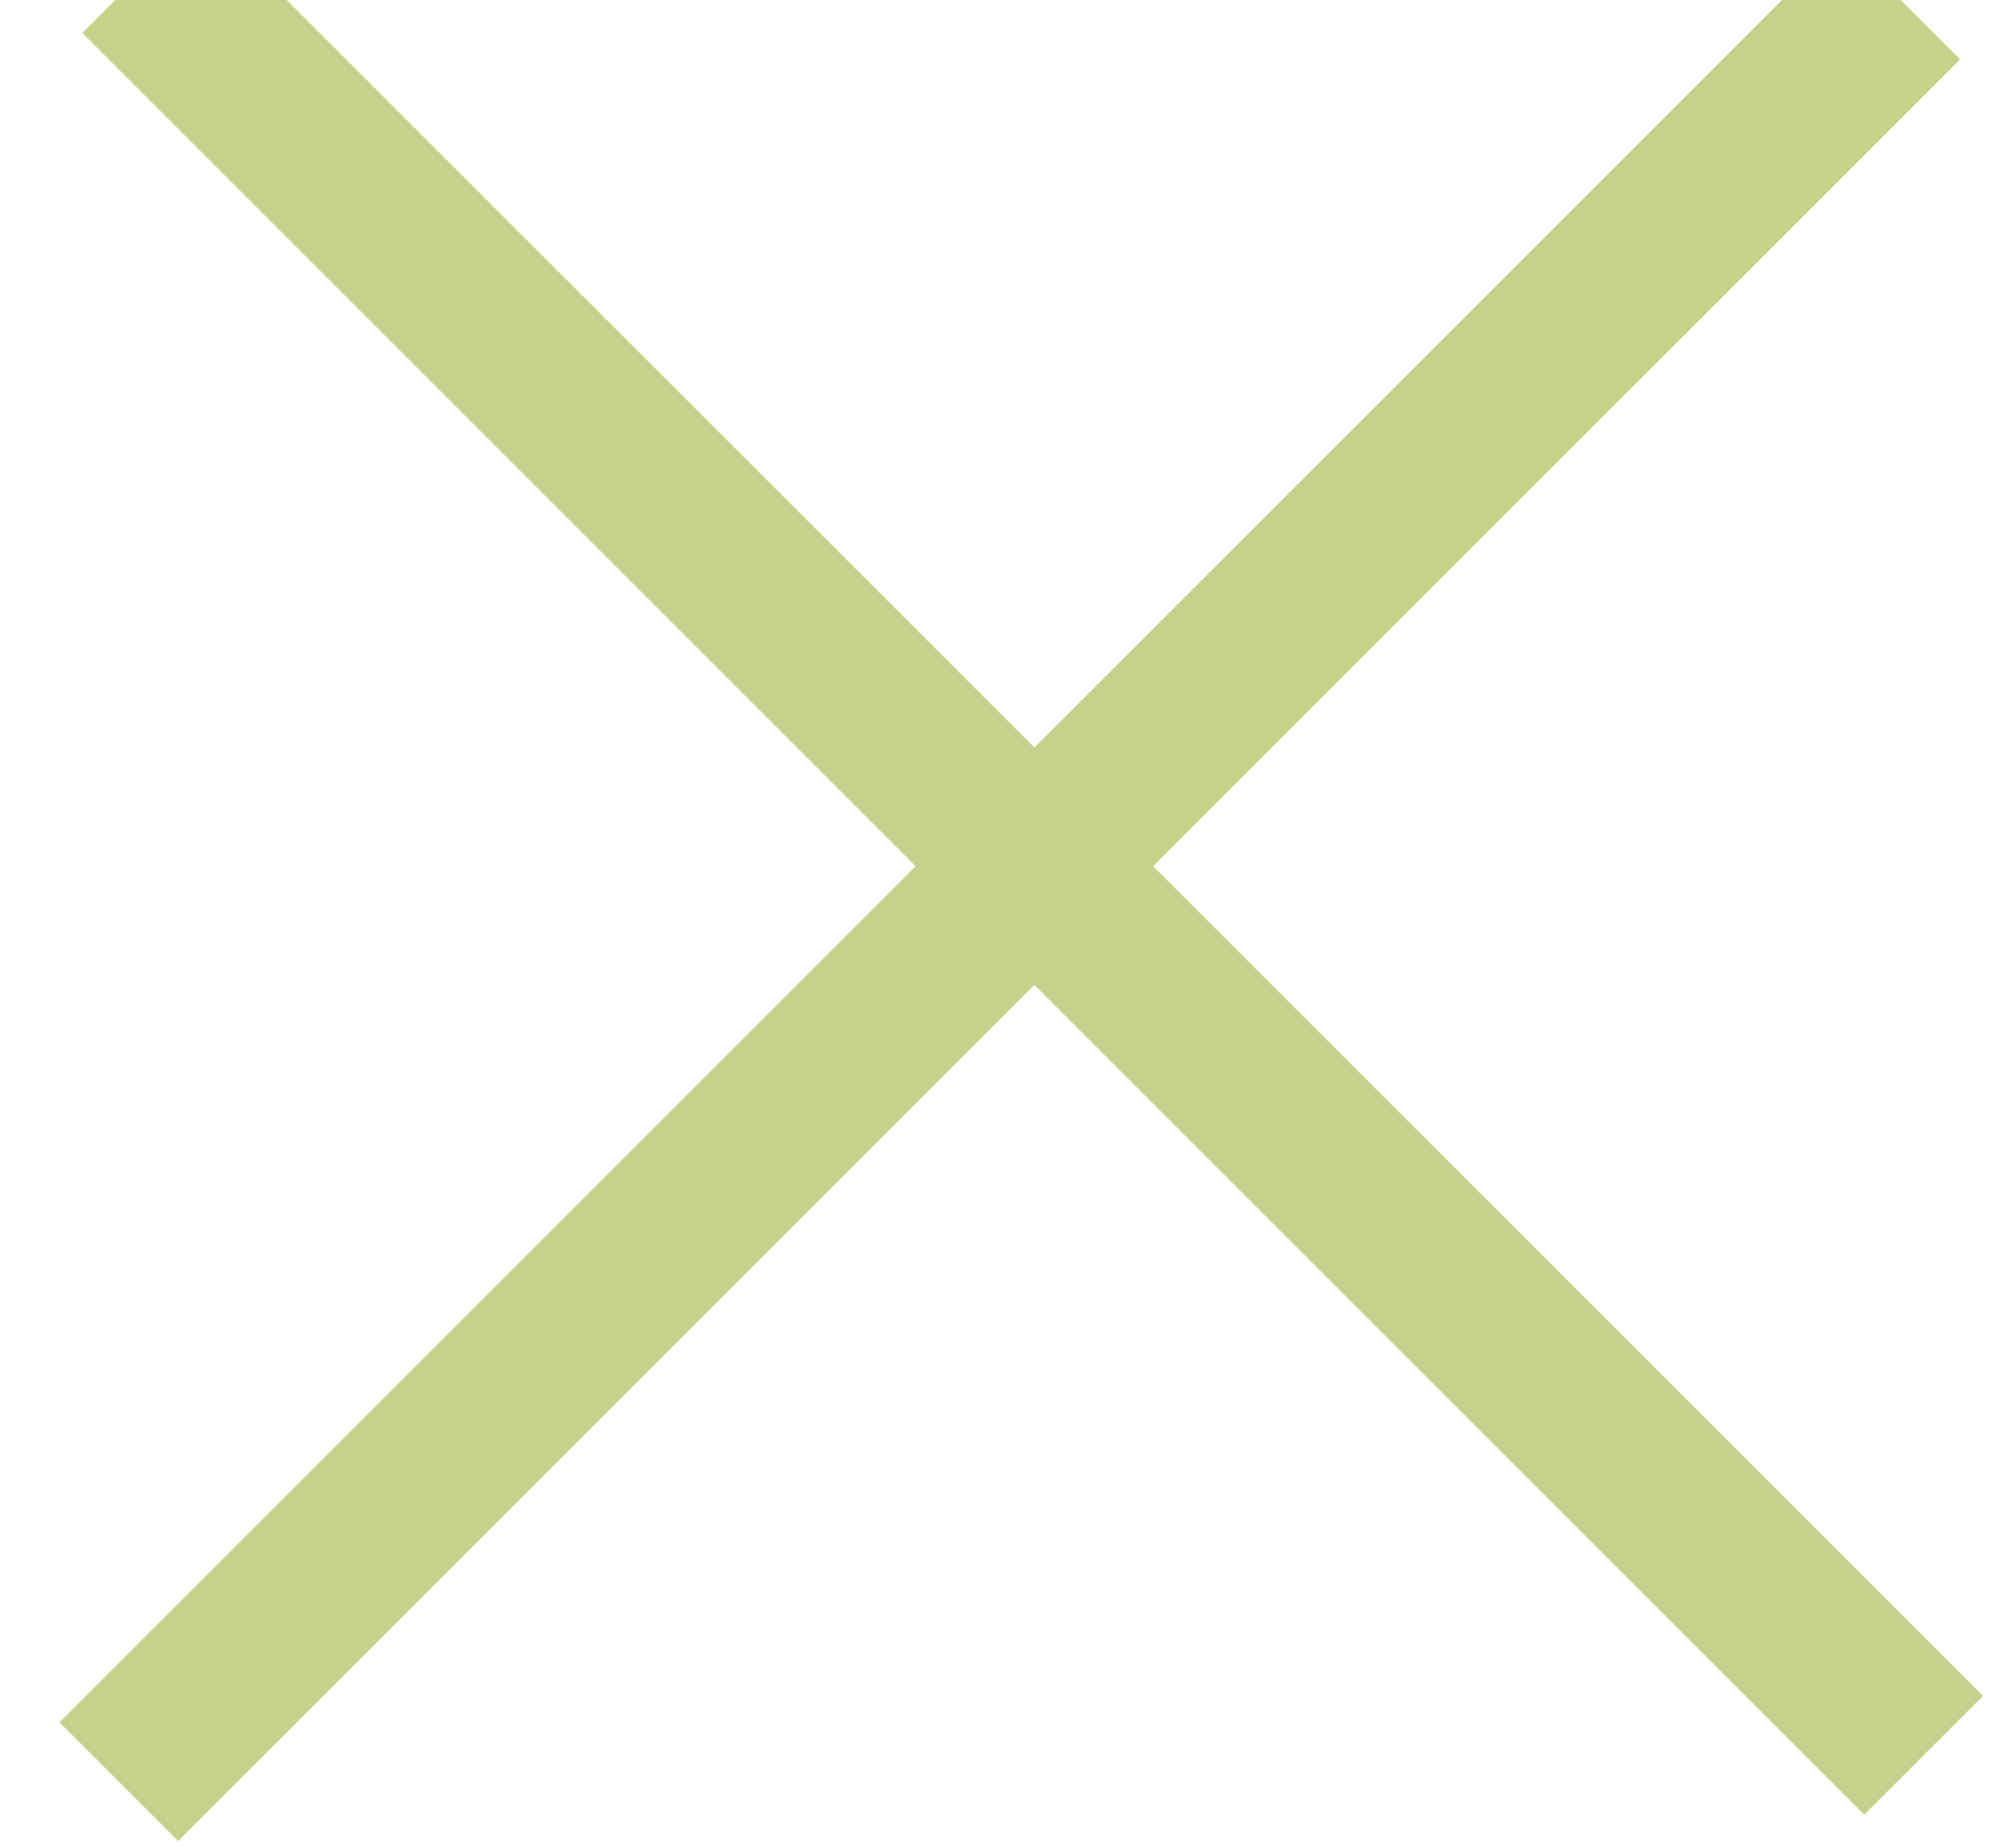
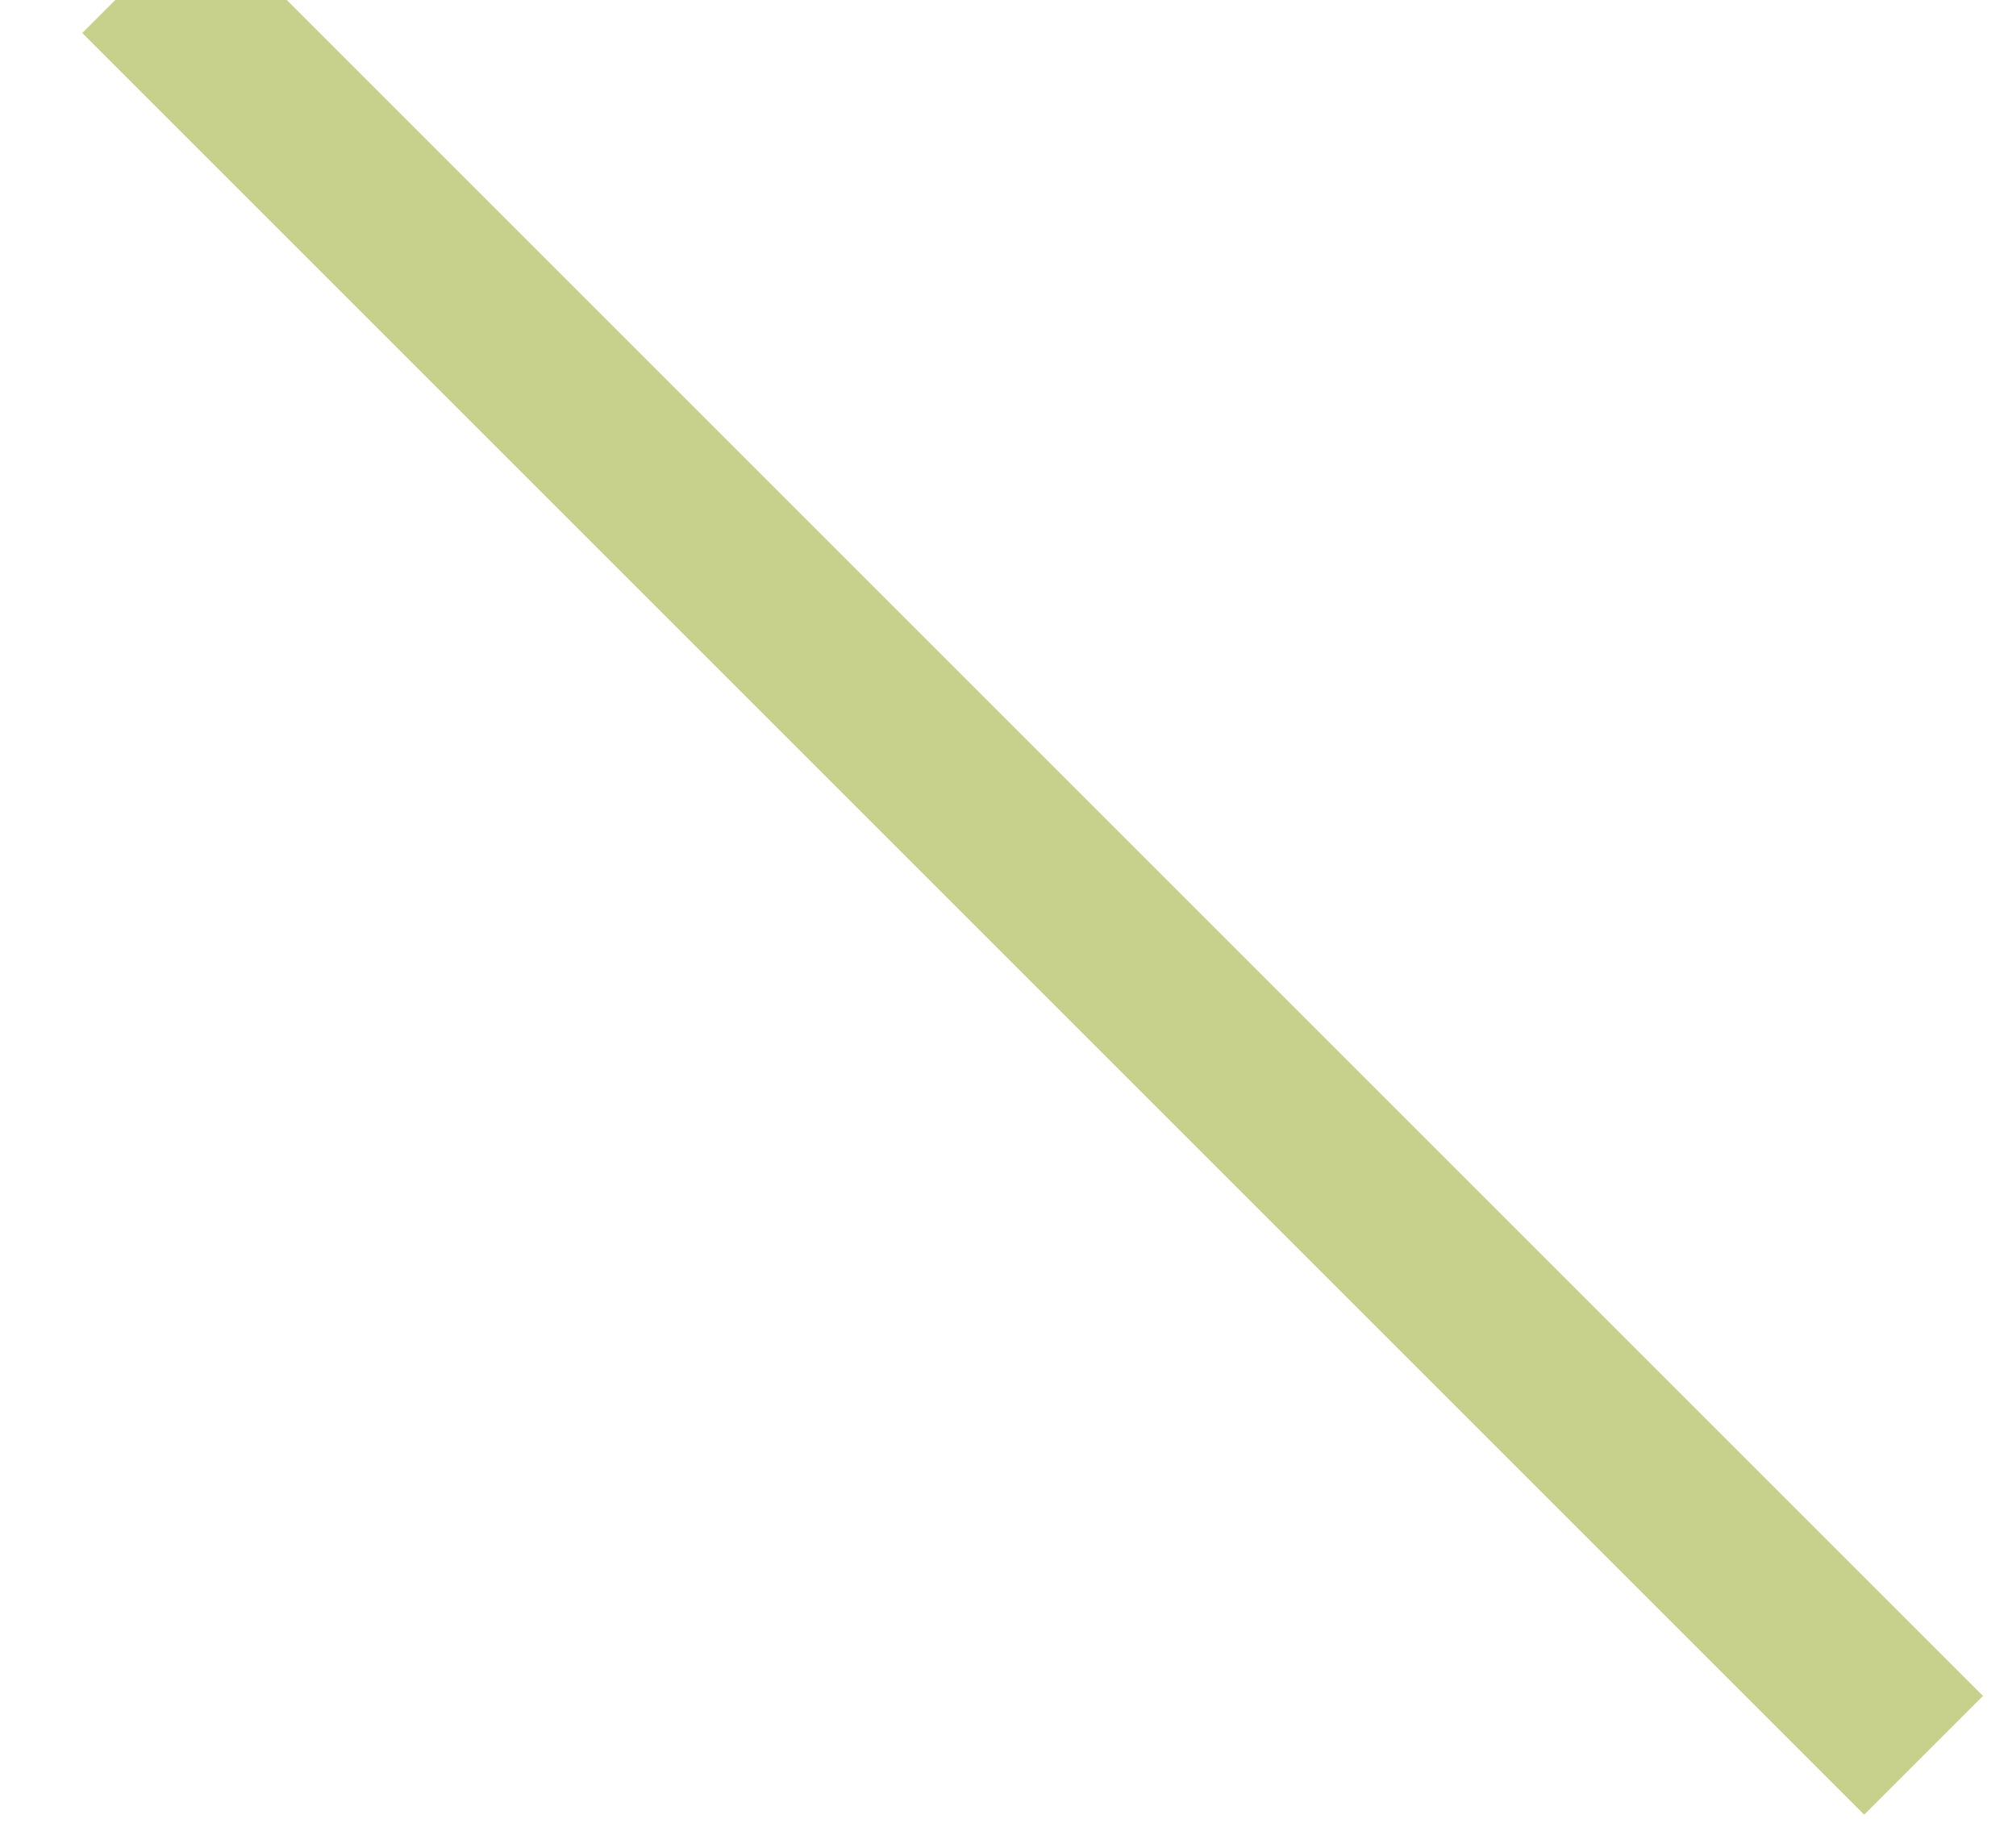
<svg xmlns="http://www.w3.org/2000/svg" width="12px" height="11px" viewBox="0 0 12 11" version="1.1">
  <g id="Page-1" stroke="none" stroke-width="1" fill="none" fill-rule="evenodd" stroke-linecap="square">
    <g id="Mobile-Menu" transform="translate(-269, -65)" stroke="#C8D18C">
      <g id="Group" transform="translate(269, 64)">
-         <path d="M5.657,-0.843 L5.657,13.157" id="Line-3" transform="translate(5.657, 6.657) rotate(-315) translate(-5.657, -6.657) " />
        <path d="M6.5,-1 L6.5,13" id="Line-3" transform="translate(6.5, 6.5) scale(-1, 1) rotate(-315) translate(-6.5, -6.5) " />
      </g>
    </g>
  </g>
</svg>